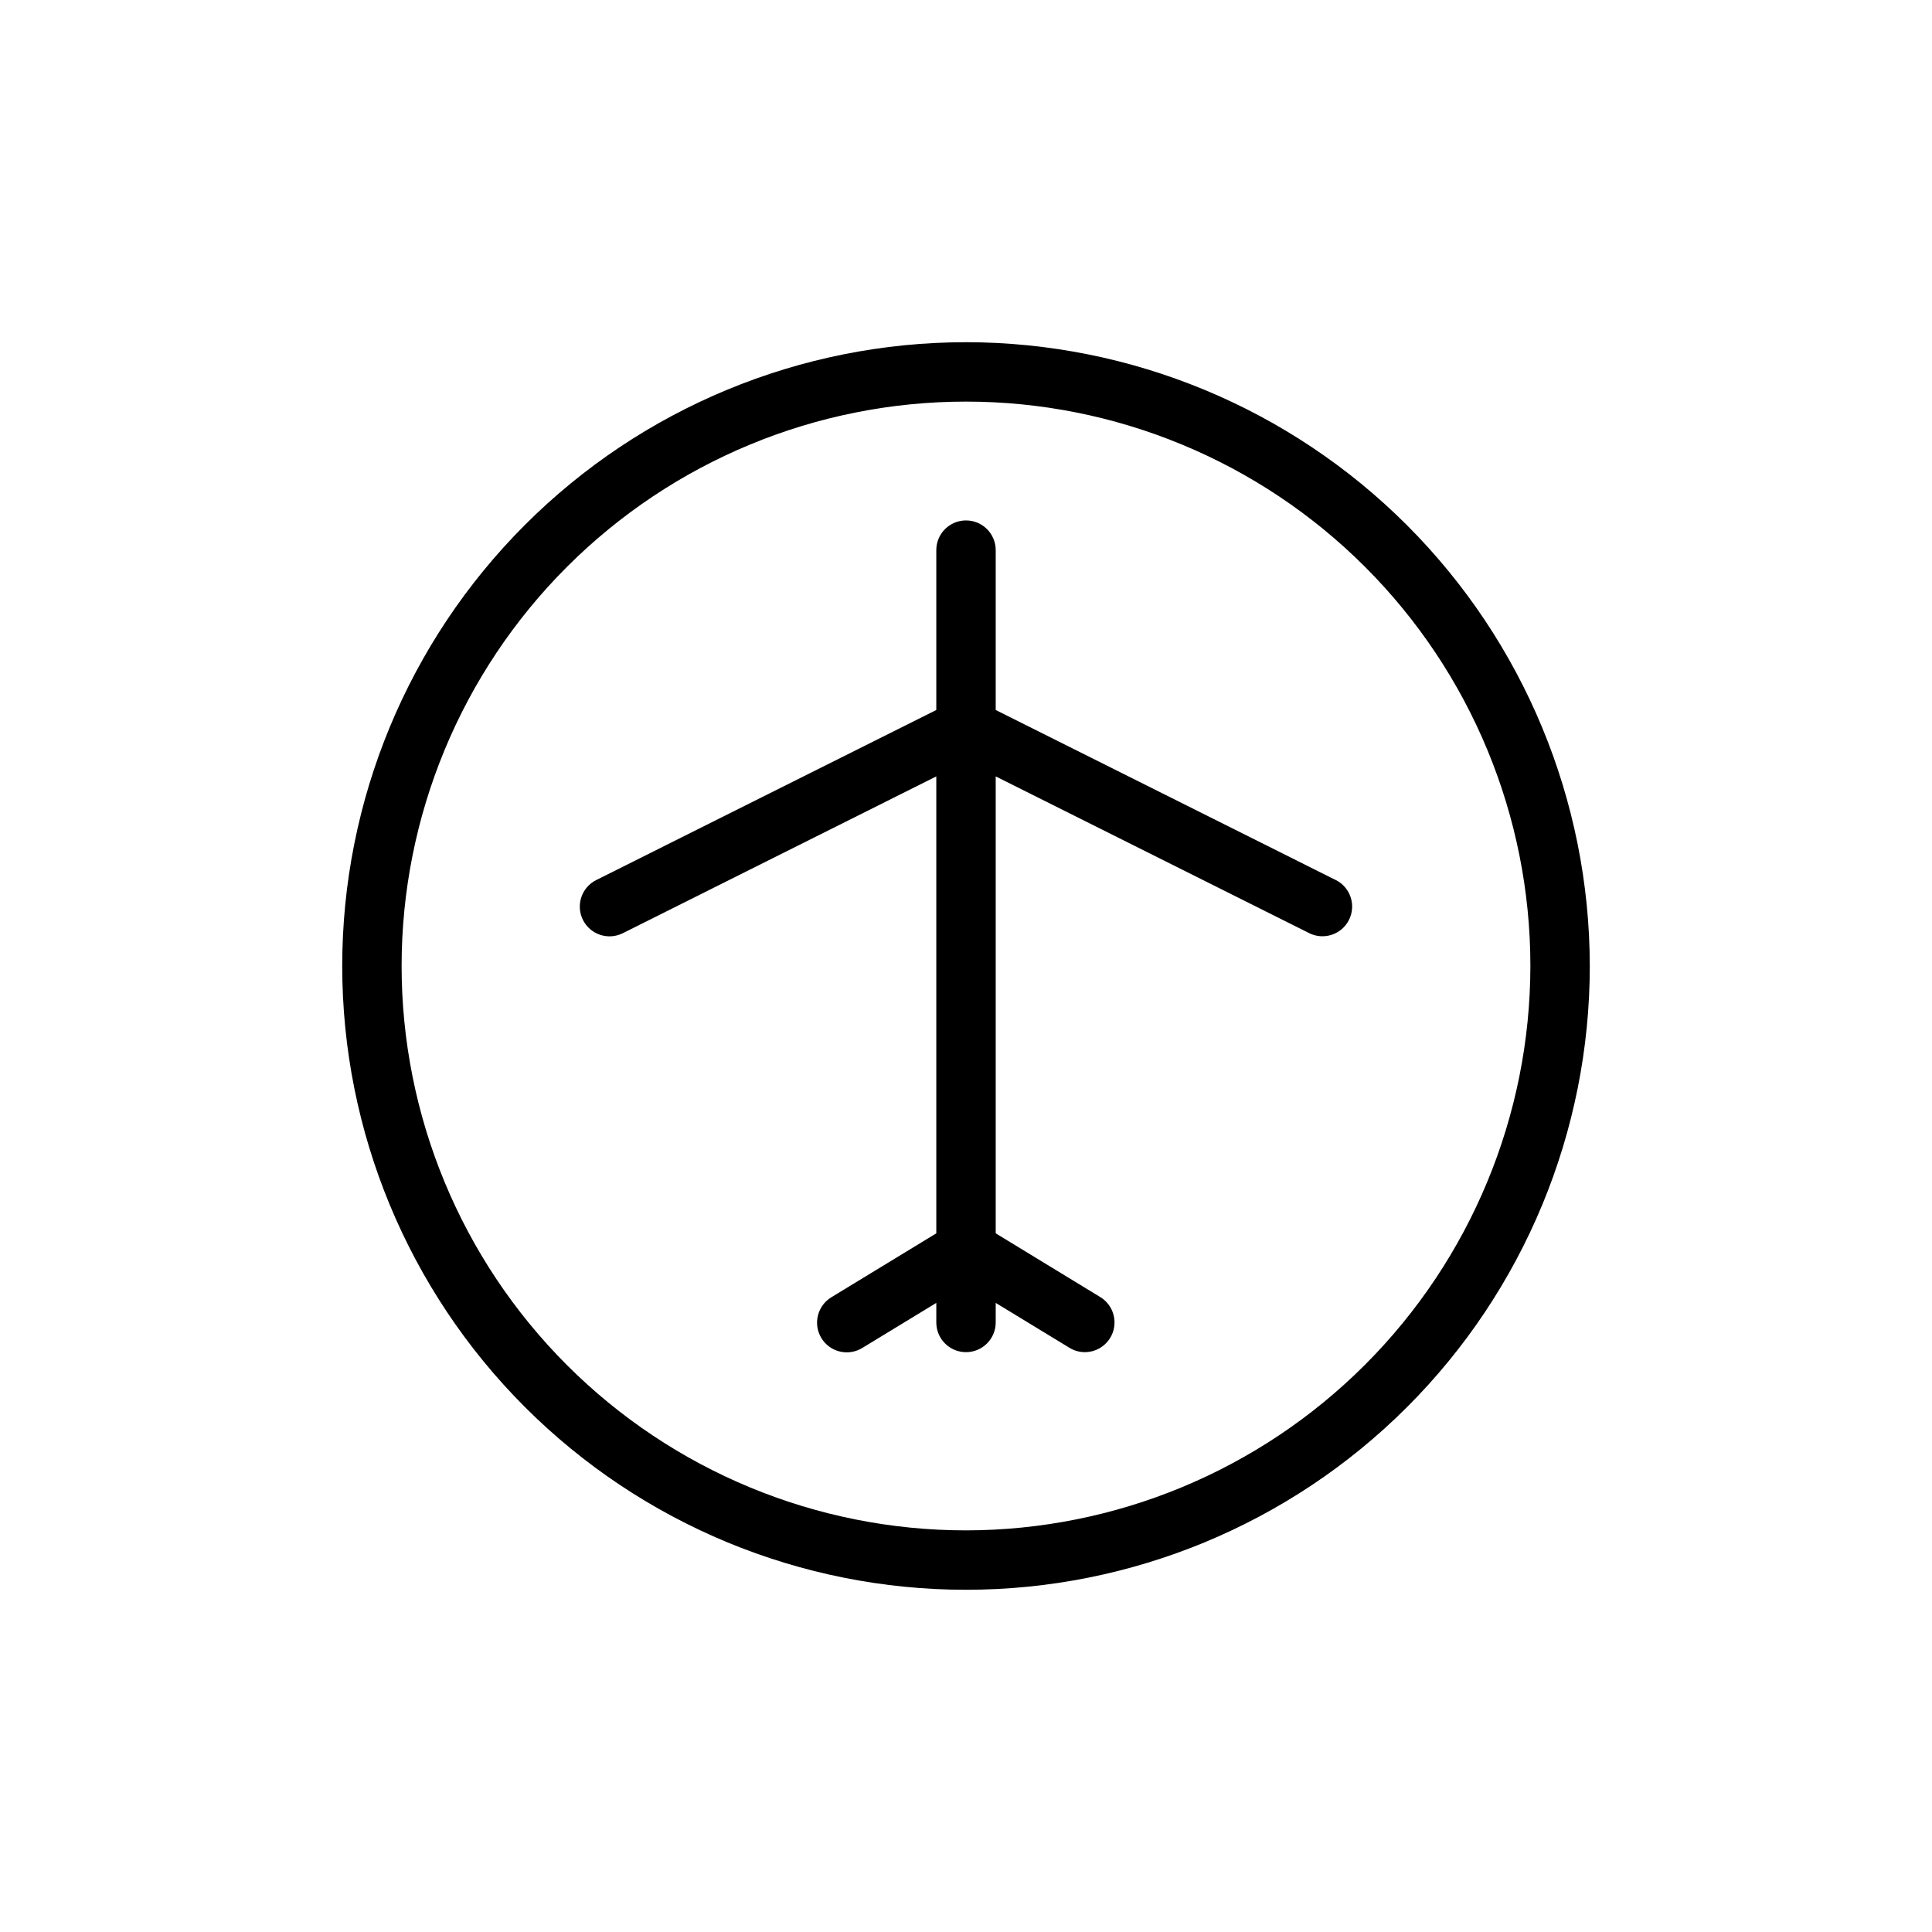
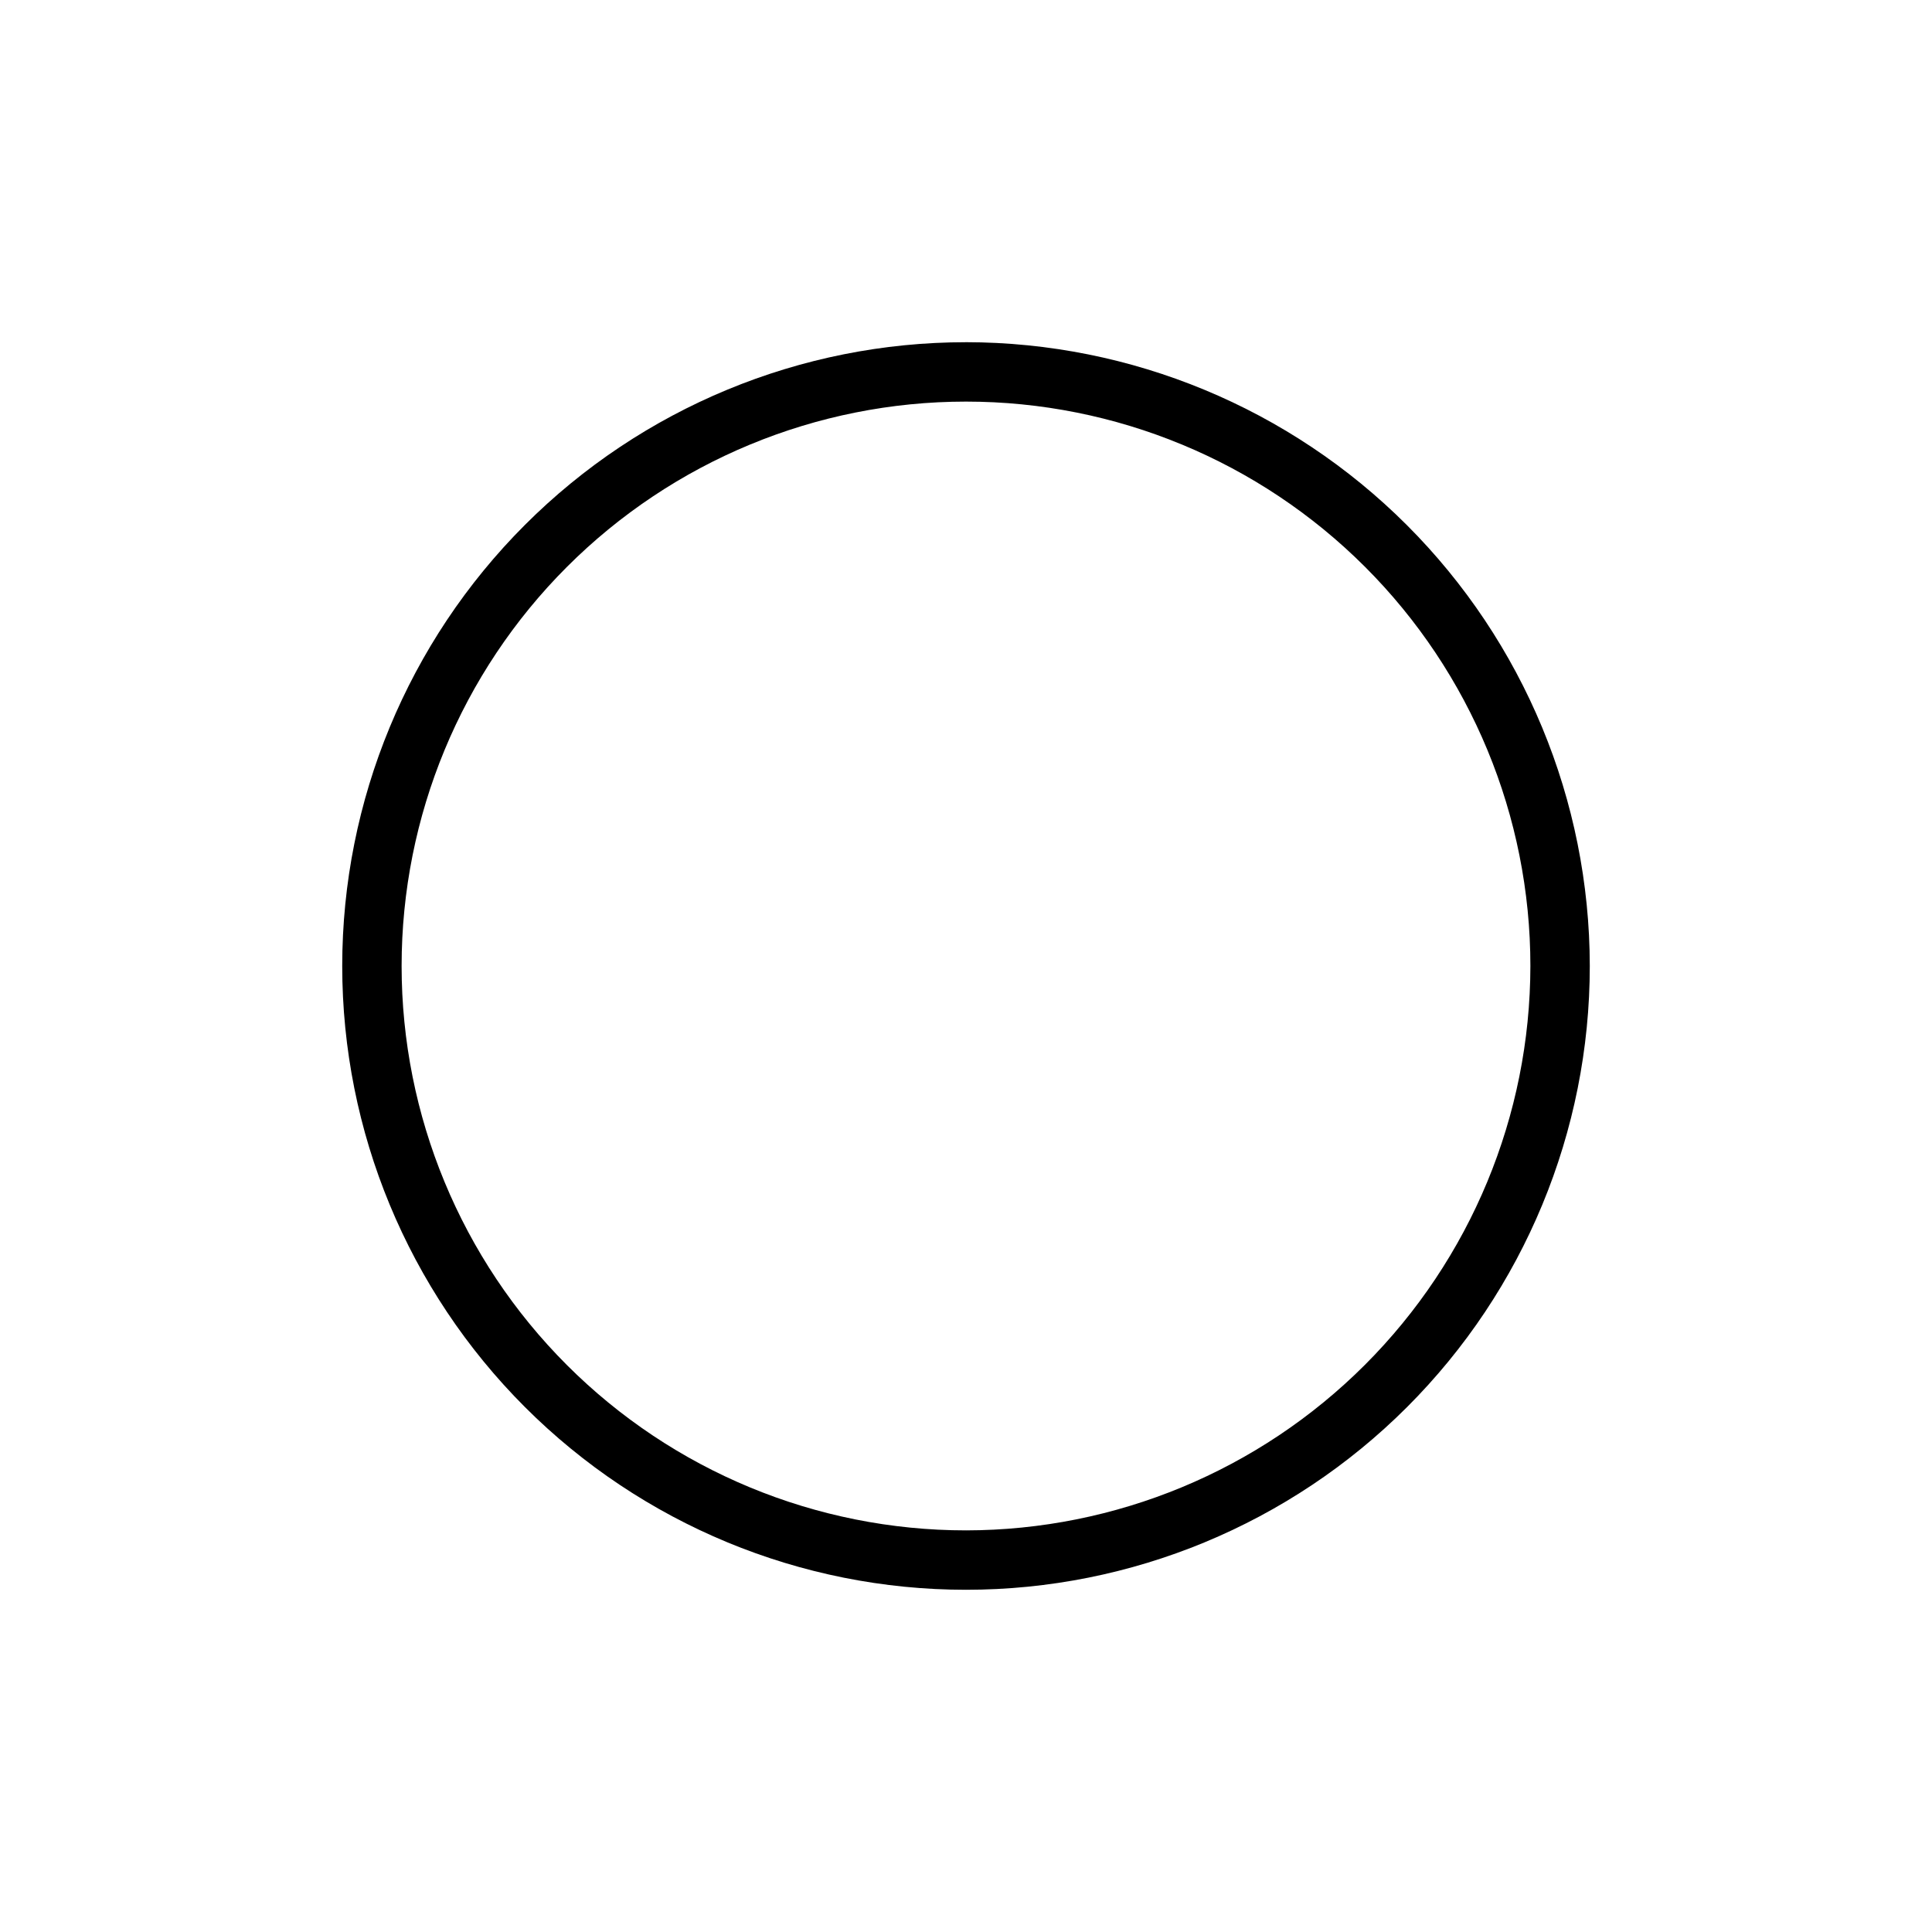
<svg xmlns="http://www.w3.org/2000/svg" fill="#000000" width="800px" height="800px" version="1.1" viewBox="144 144 512 512">
  <g>
-     <path d="m497.99 377.22-90.117-45.062v-42.367c0-4.348-3.523-7.871-7.871-7.871s-7.875 3.523-7.875 7.871v42.367l-90.117 45.062c-3.891 1.941-5.469 6.672-3.527 10.562 1.945 3.891 6.672 5.469 10.566 3.527l83.078-41.551v121.09l-27.711 16.879 0.004-0.004c-1.82 1.07-3.137 2.824-3.652 4.871-0.52 2.047-0.191 4.215 0.906 6.016 1.098 1.805 2.875 3.09 4.93 3.57 2.055 0.48 4.219 0.117 6.004-1.012l19.523-11.887-0.004 5.18c0 4.348 3.527 7.875 7.875 7.875s7.871-3.527 7.871-7.875v-5.18l19.523 11.887c1.227 0.762 2.644 1.168 4.094 1.168 3.527-0.004 6.621-2.352 7.574-5.746 0.953-3.398-0.469-7.016-3.484-8.852l-27.707-16.891v-121.09l83.066 41.531v0.004c3.891 1.941 8.621 0.363 10.562-3.527 1.945-3.891 0.363-8.621-3.527-10.566z" />
    <path d="m400 234.69c-43.844 0-85.895 17.414-116.89 48.418-31.004 31-48.418 73.051-48.418 116.89s17.414 85.891 48.418 116.89c31 31.004 73.051 48.422 116.89 48.422s85.891-17.418 116.89-48.422c31.004-31 48.422-73.047 48.422-116.89-0.051-43.828-17.484-85.848-48.477-116.84-30.992-30.992-73.008-48.426-116.84-48.473zm0 314.88v-0.004c-39.668 0-77.711-15.758-105.76-43.809-28.051-28.047-43.809-66.09-43.809-105.76s15.758-77.711 43.809-105.76 66.094-43.809 105.76-43.809 77.711 15.758 105.76 43.809c28.051 28.051 43.809 66.094 43.809 105.76-0.047 39.652-15.816 77.668-43.859 105.71-28.039 28.043-66.055 43.812-105.71 43.859z" />
  </g>
</svg>